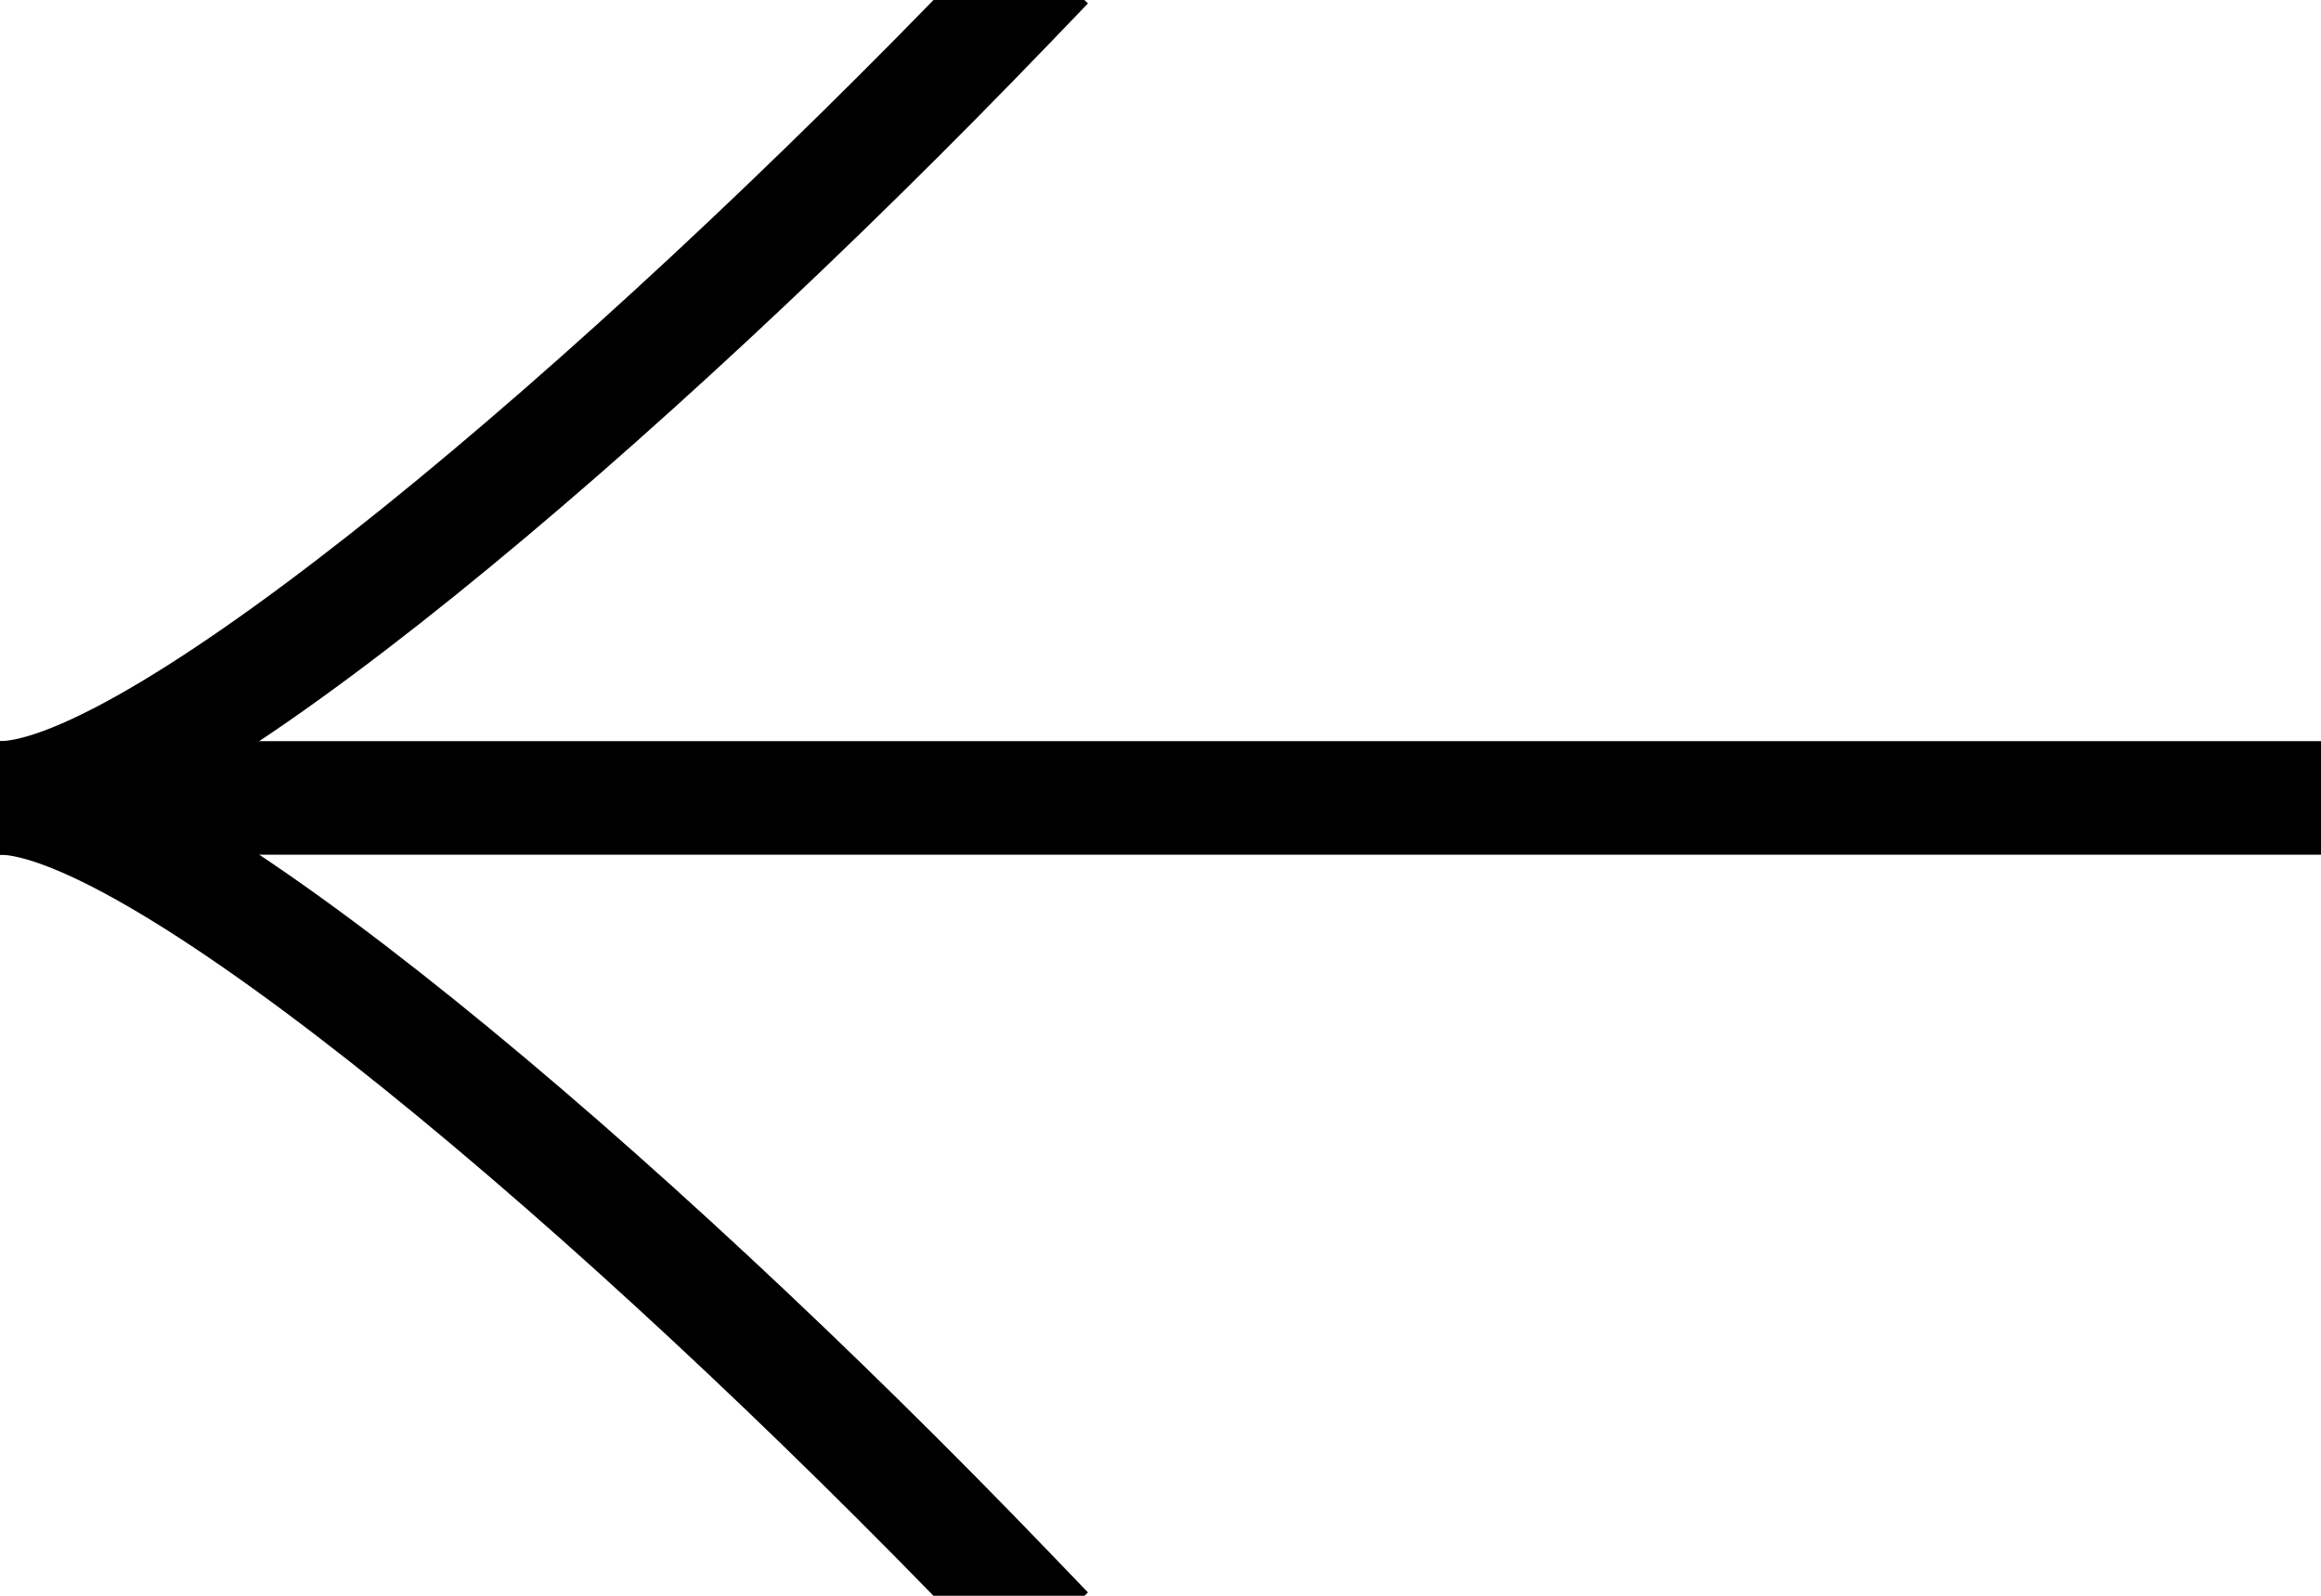
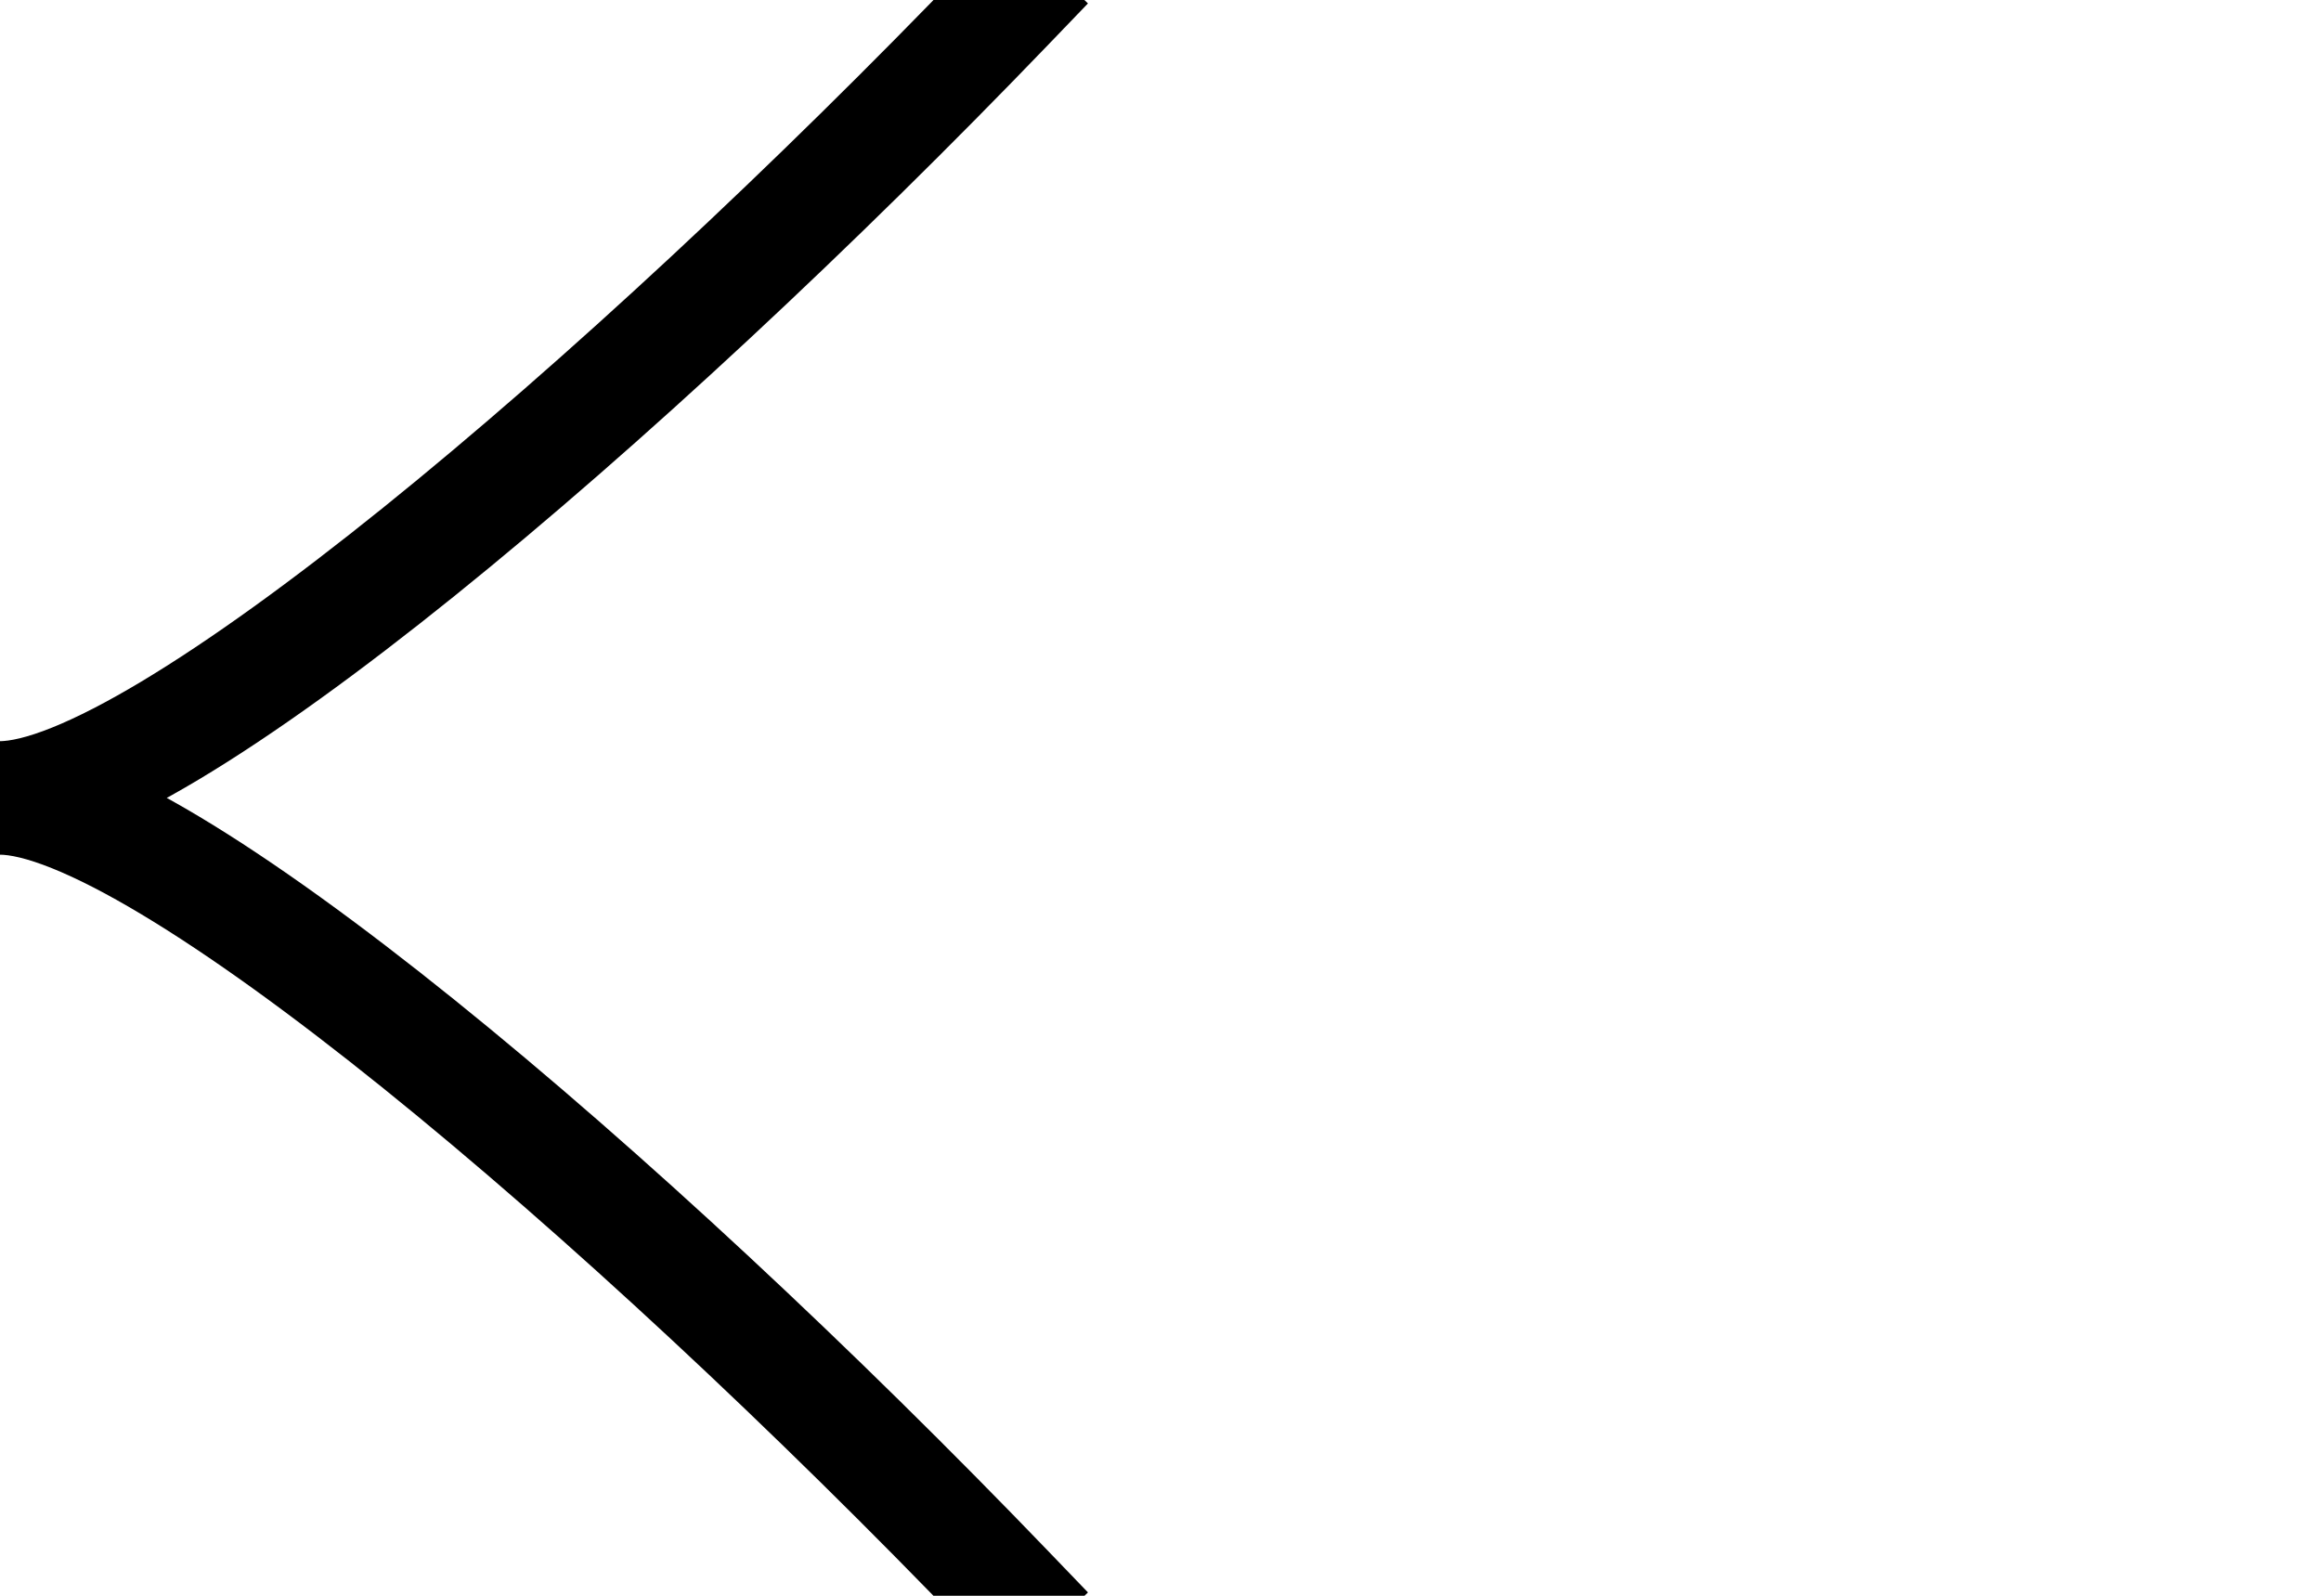
<svg xmlns="http://www.w3.org/2000/svg" height="14.055" viewBox="0 0 20.444 14.055" width="20.444">
  <clipPath id="a">
    <path d="m0 0h20.444v14.055h-20.444z" />
  </clipPath>
  <g clip-path="url(#a)" fill="none" stroke="#000" stroke-linecap="square" stroke-miterlimit="10">
    <path d="m8.876.346c-3.396 3.531-7.476 6.984-8.876 6.984 1.4 0 5.48 3.452 8.876 6.984" transform="translate(0 -.302)" />
-     <path d="m0 0h20.444" transform="translate(0 7.028)" />
  </g>
</svg>